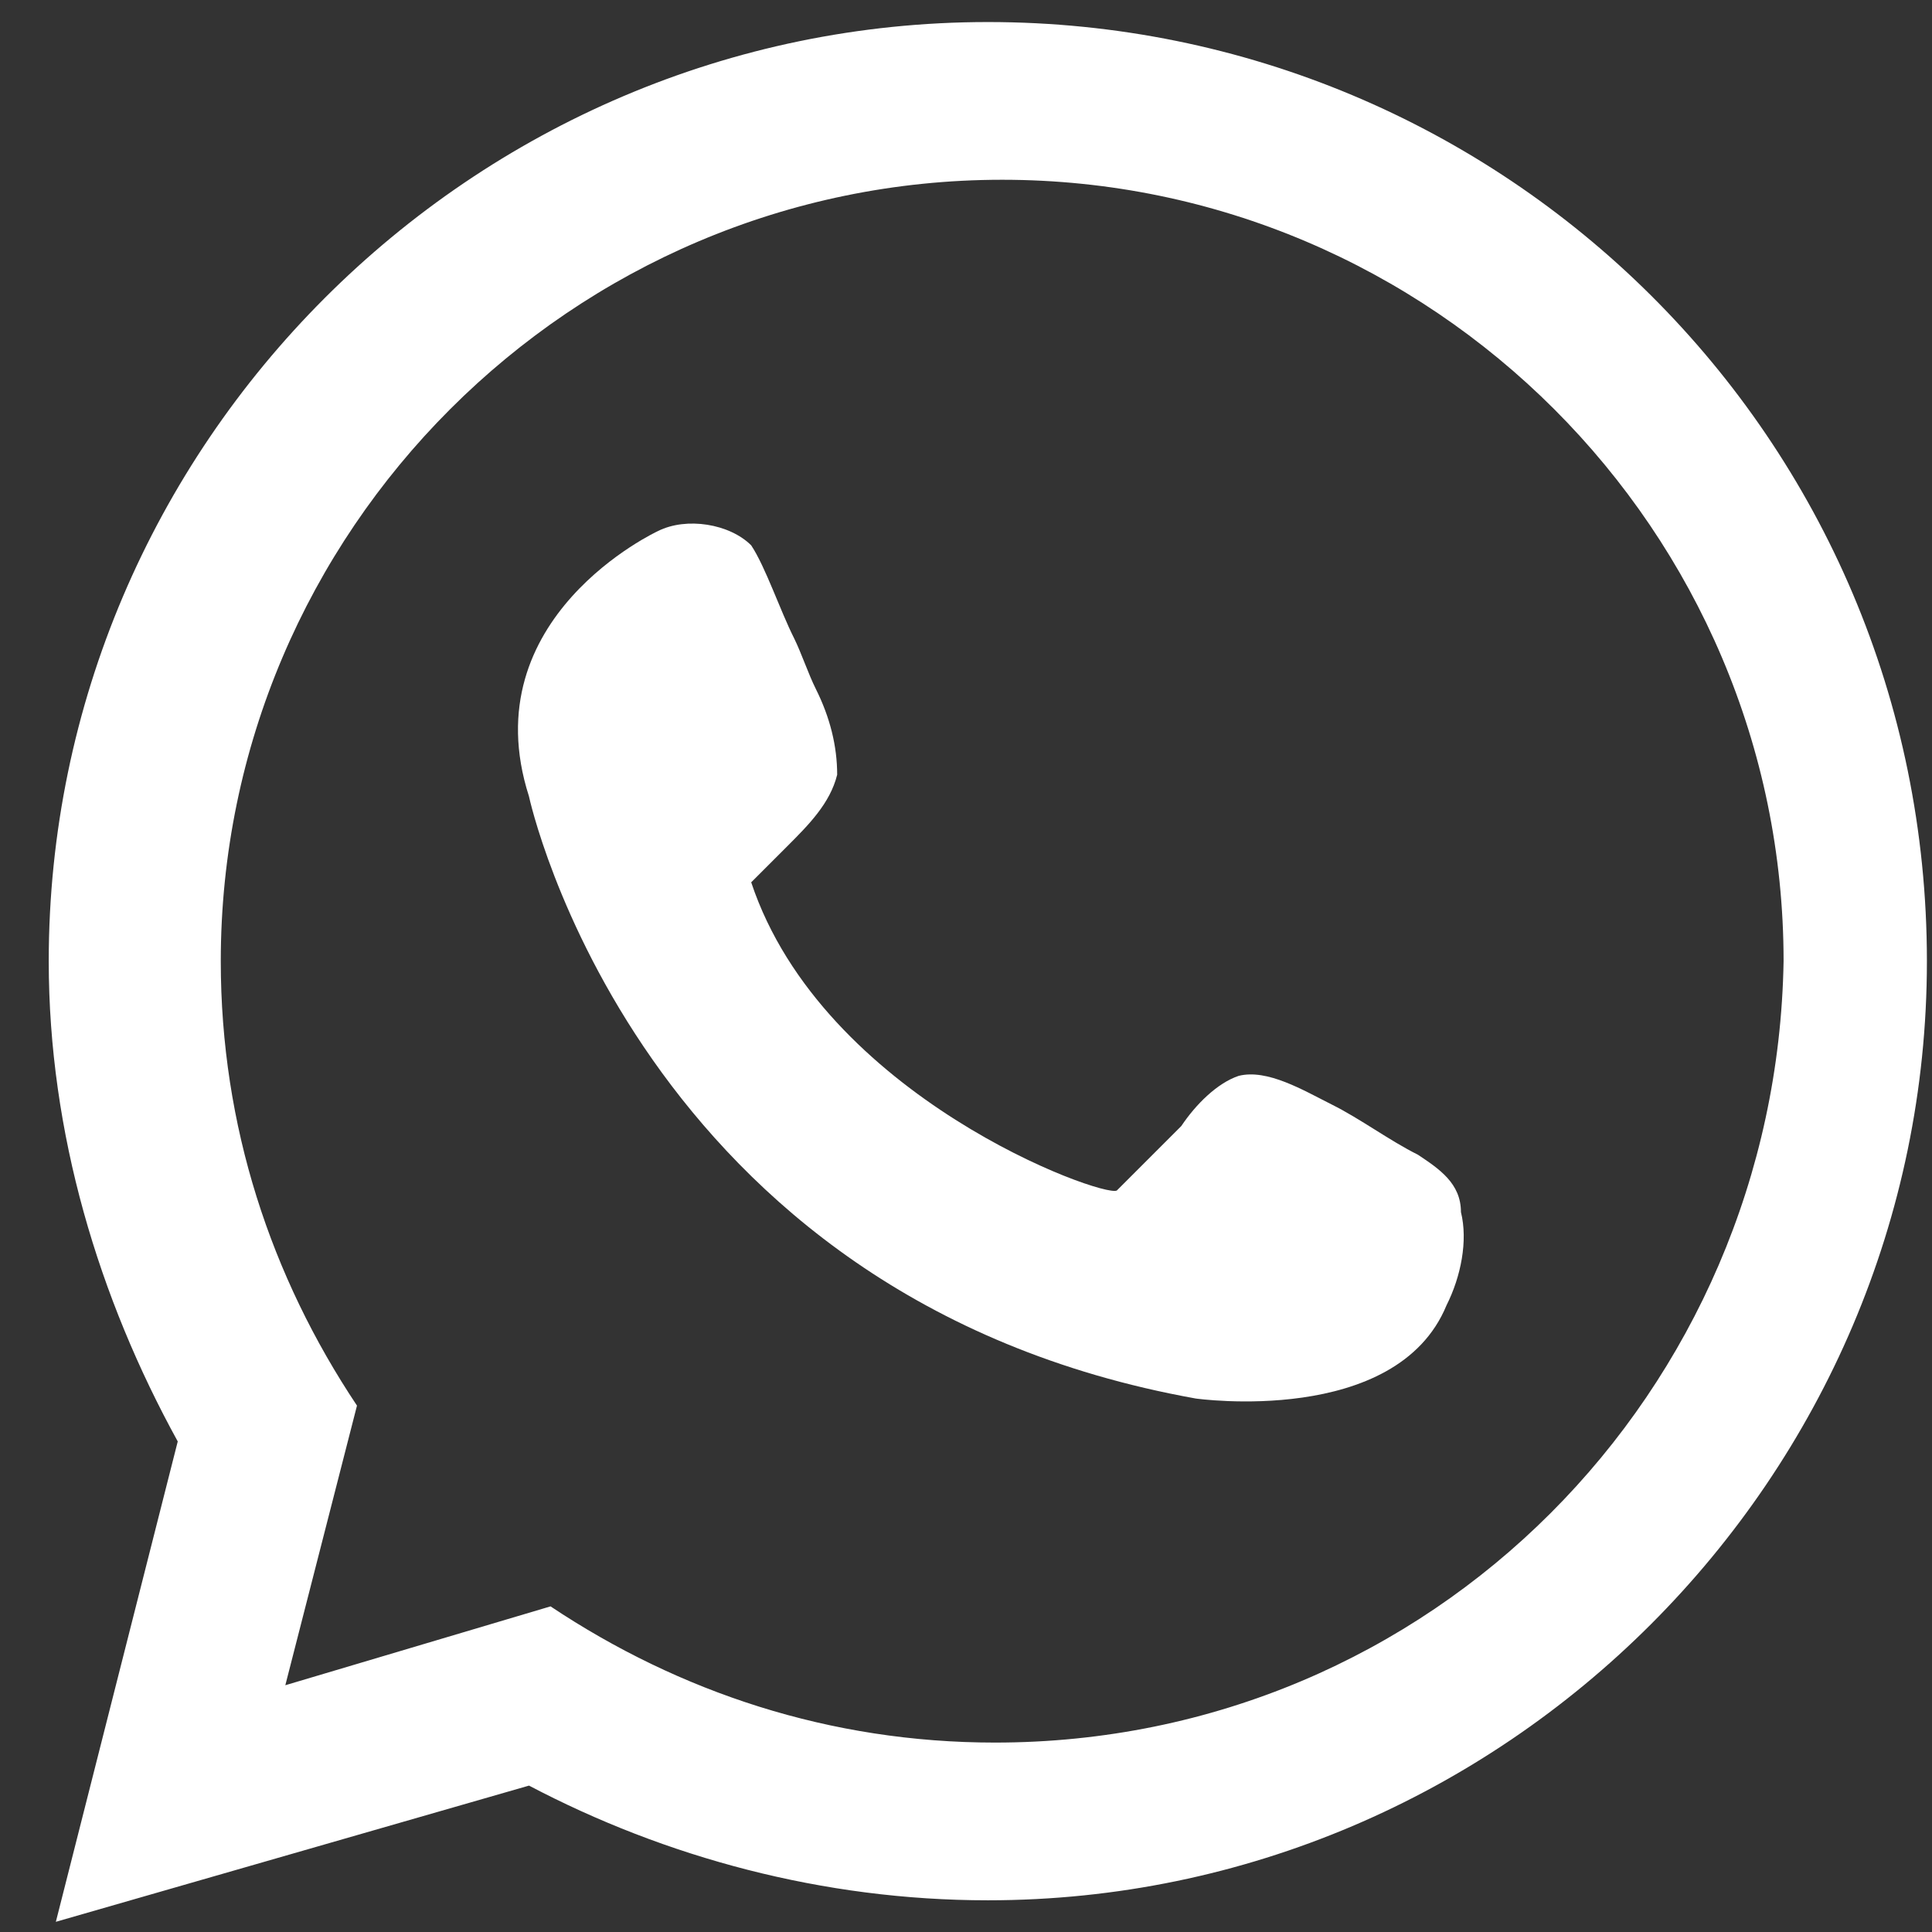
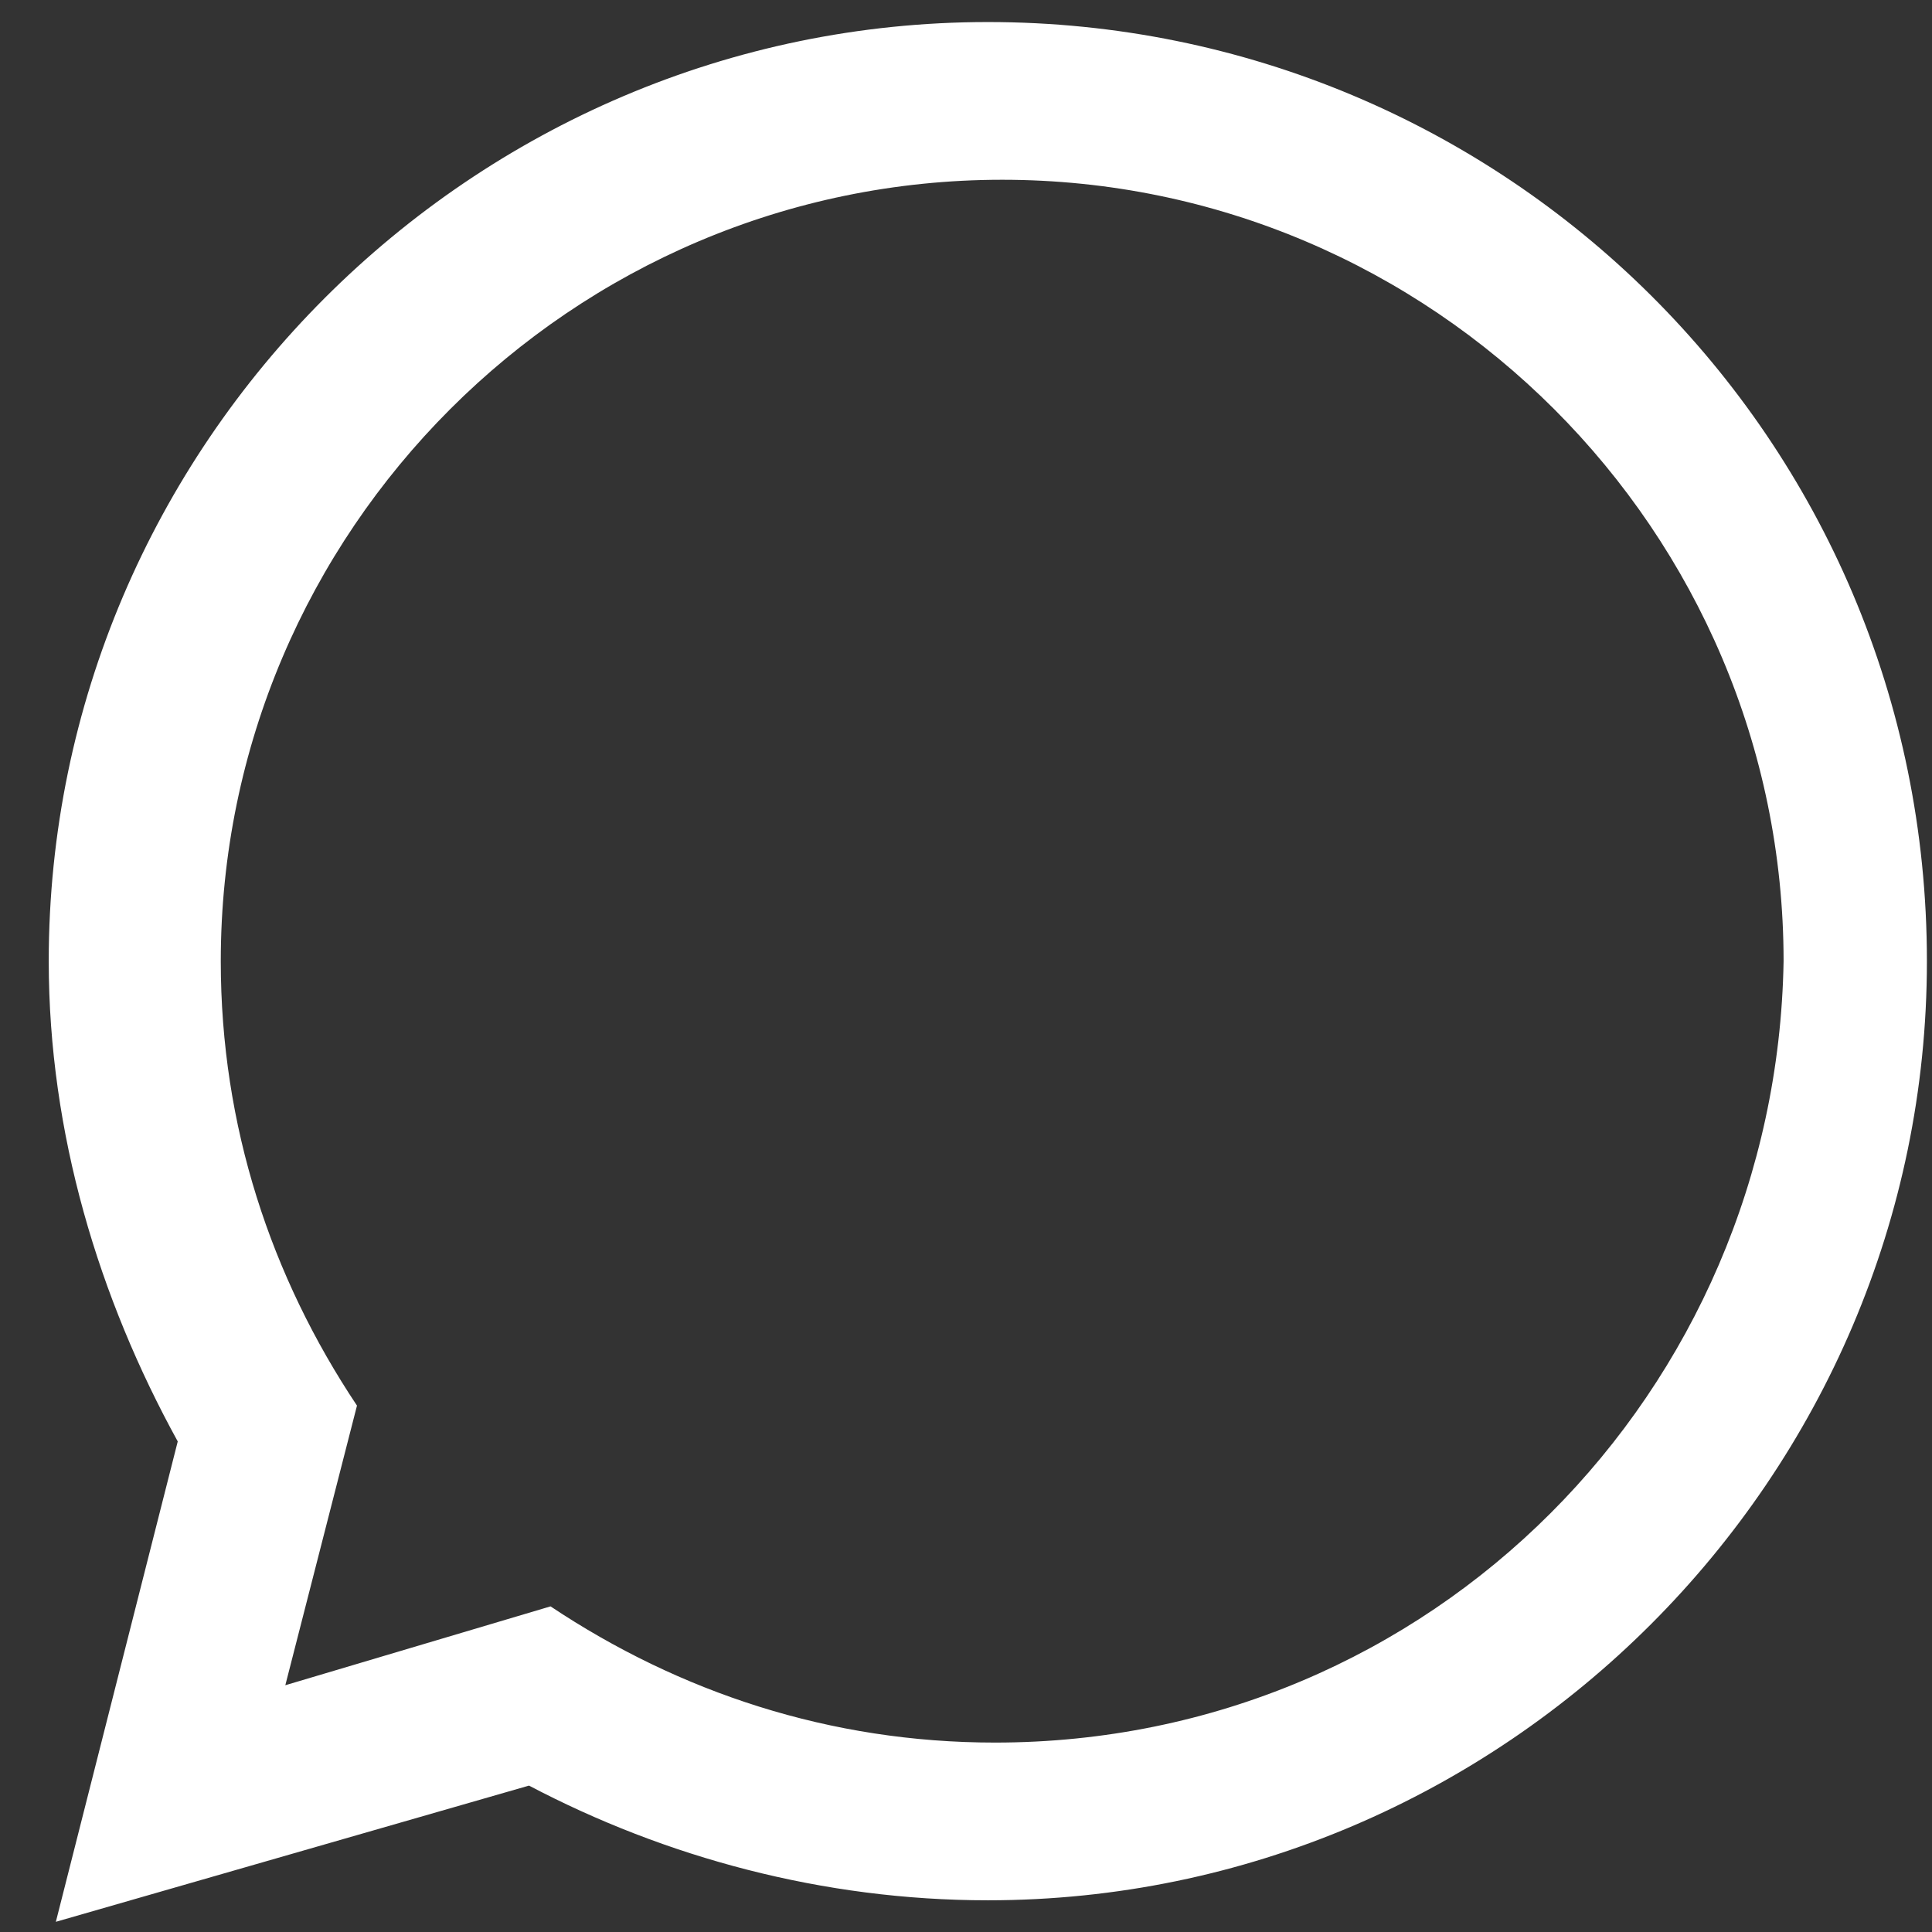
<svg xmlns="http://www.w3.org/2000/svg" width="22" height="22" viewBox="0 0 22 22" fill="none">
  <rect x="0" y="0" width="22" height="22" fill="#333333" stroke="none" />
  <path d="M11.249 0.251C5.371 0.251 0.555 5.067 0.555 10.945C0.555 12.904 1.126 14.782 2.024 16.414L0.636 21.884L6.024 20.333C7.575 21.149 9.371 21.639 11.249 21.639C17.126 21.639 21.942 16.822 21.942 10.945C21.942 4.986 17.126 0.251 11.249 0.251ZM11.33 19.843C9.453 19.843 7.738 19.271 6.269 18.292L3.249 19.19L4.065 16.006C3.085 14.537 2.514 12.822 2.514 10.945C2.514 6.047 6.514 2.047 11.412 2.047C16.31 2.047 20.31 6.047 20.31 10.945C20.228 15.843 16.31 19.843 11.33 19.843Z" fill="white" />
-   <path d="M8.554 10.047C8.717 9.884 8.799 9.802 8.962 9.639C9.207 9.394 9.452 9.149 9.533 8.822C9.533 8.496 9.452 8.169 9.289 7.843C9.207 7.68 9.125 7.435 9.044 7.271C8.88 6.945 8.717 6.455 8.554 6.21C8.309 5.965 7.819 5.884 7.493 6.047C7.493 6.047 5.37 7.027 6.023 9.067C6.023 9.067 7.248 14.782 13.615 15.925C13.615 15.925 15.901 16.251 16.472 14.863C16.636 14.537 16.717 14.129 16.636 13.802C16.636 13.476 16.391 13.312 16.146 13.149C15.819 12.986 15.493 12.741 15.166 12.578C14.84 12.414 14.431 12.169 14.105 12.251C13.86 12.333 13.615 12.578 13.452 12.822C13.207 13.067 12.962 13.312 12.717 13.557C12.554 13.639 9.37 12.496 8.554 10.047Z" fill="white" />
</svg>